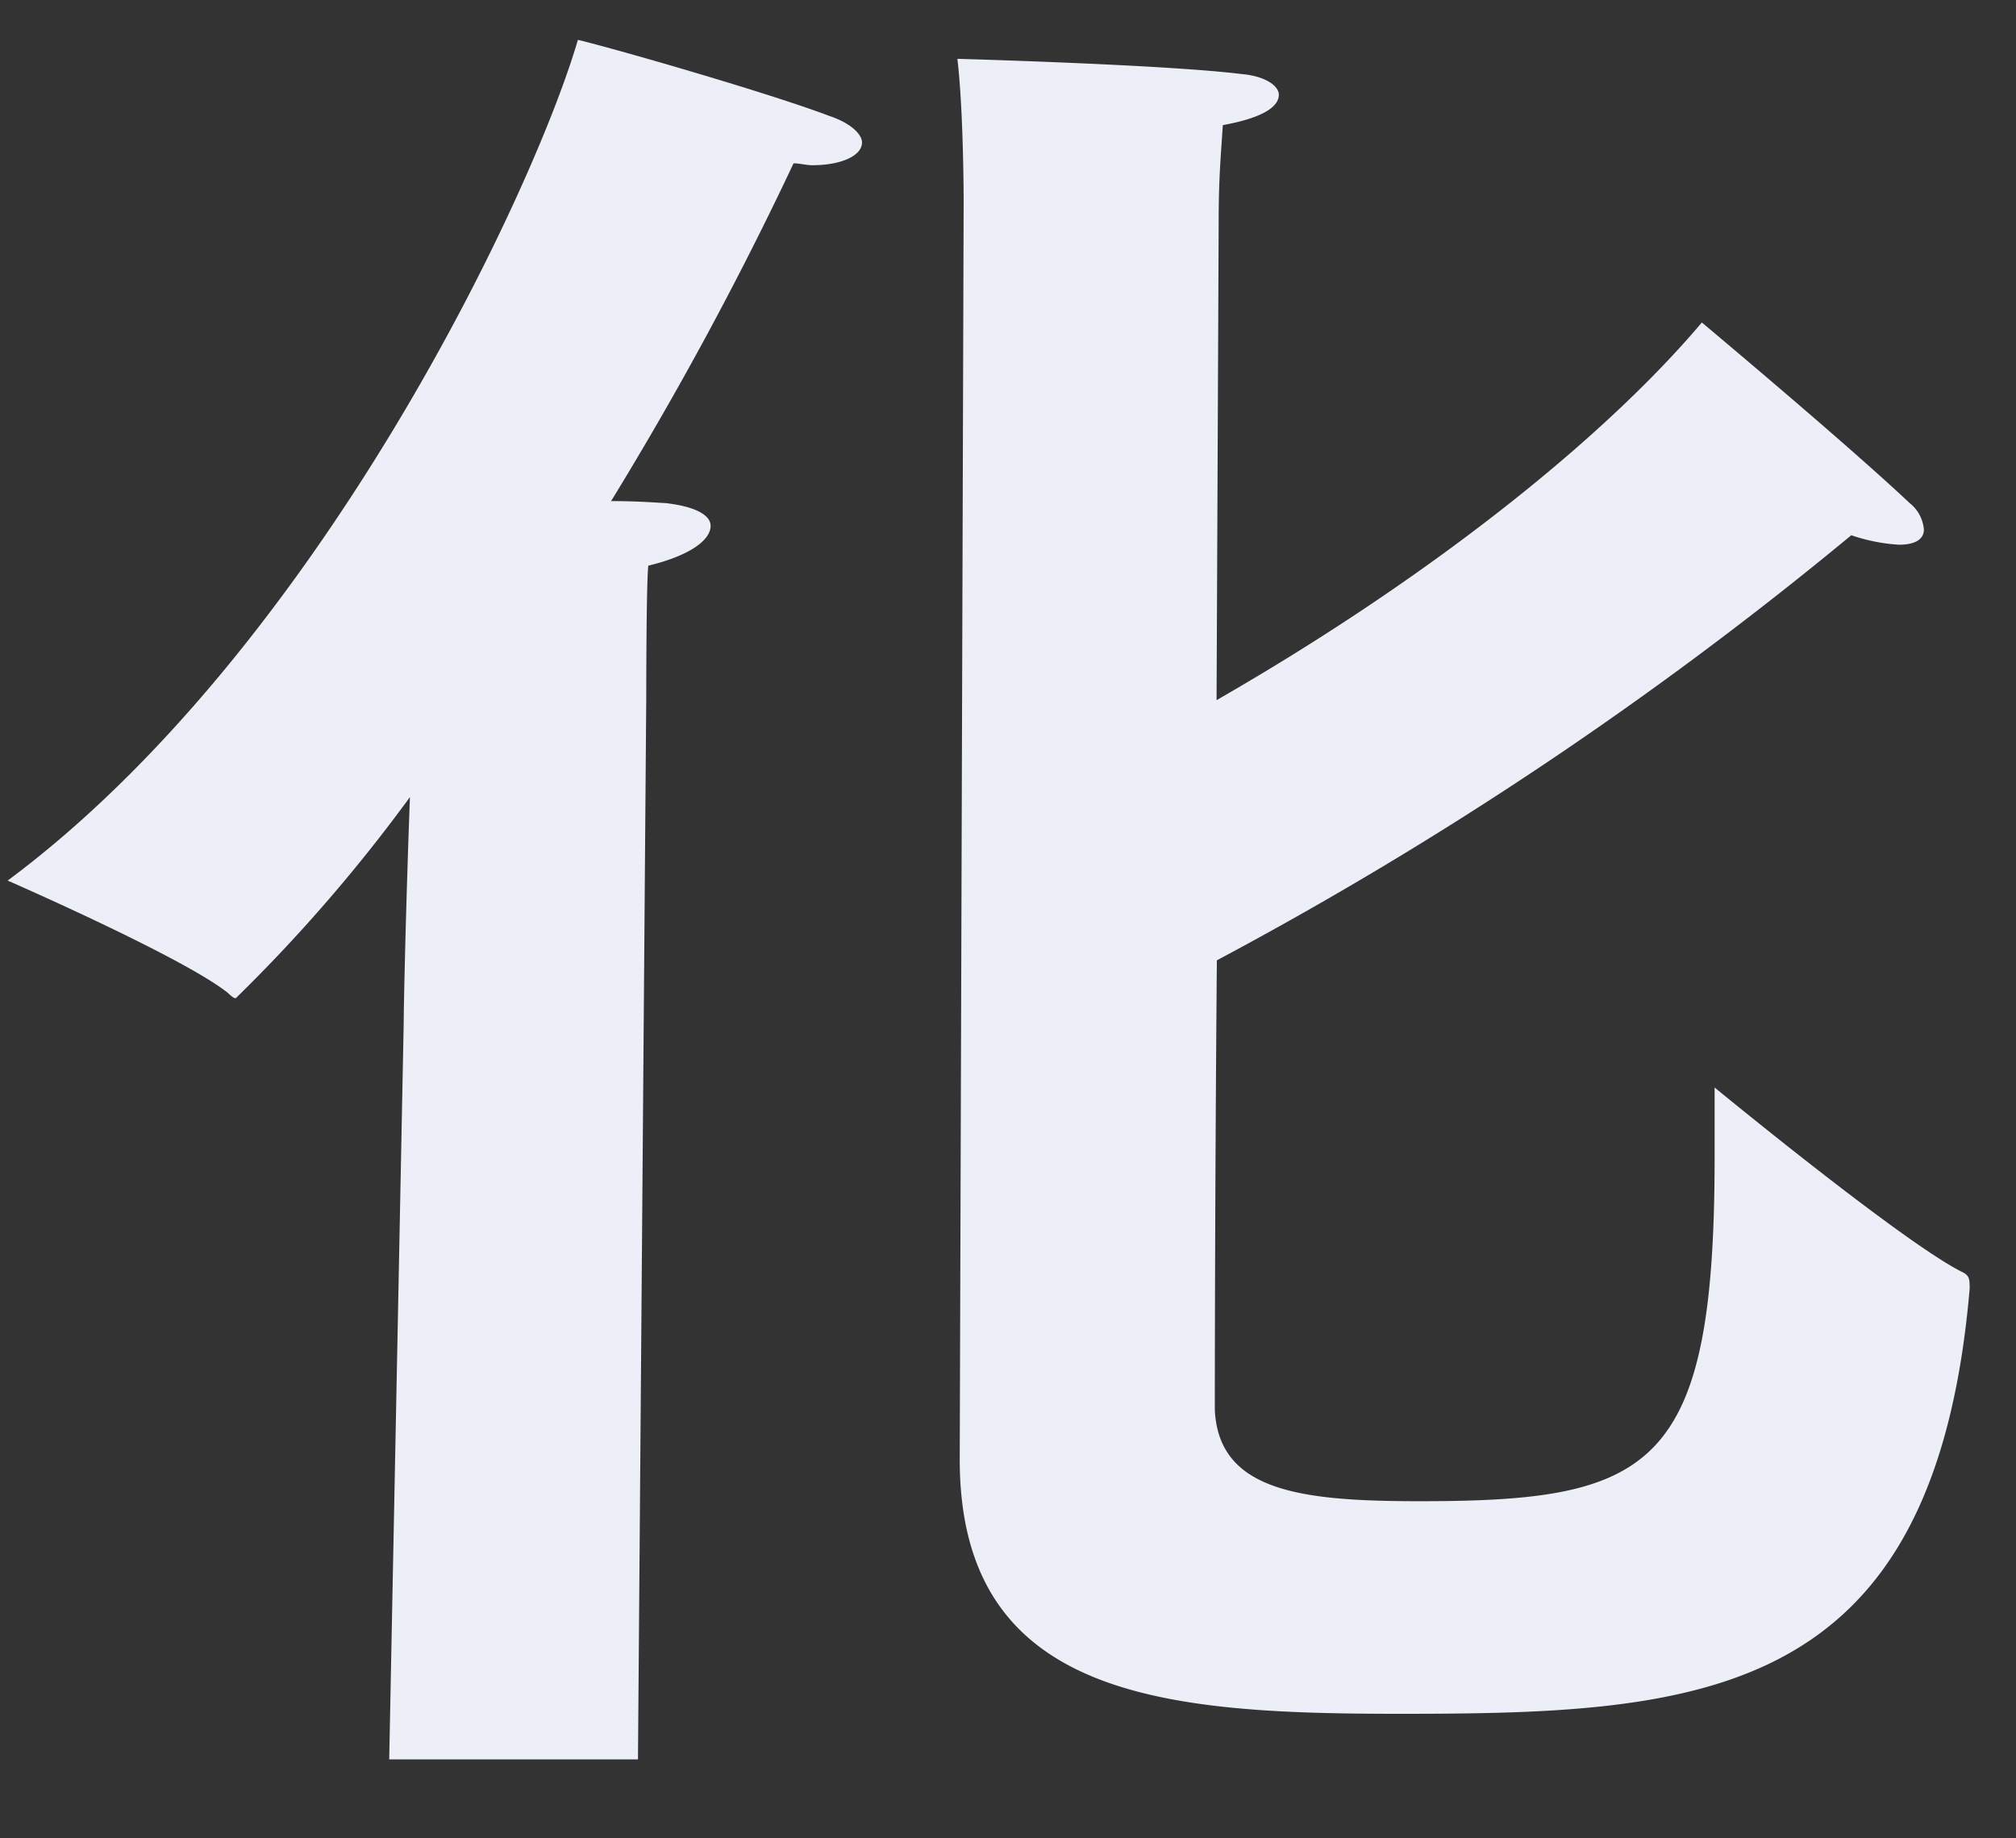
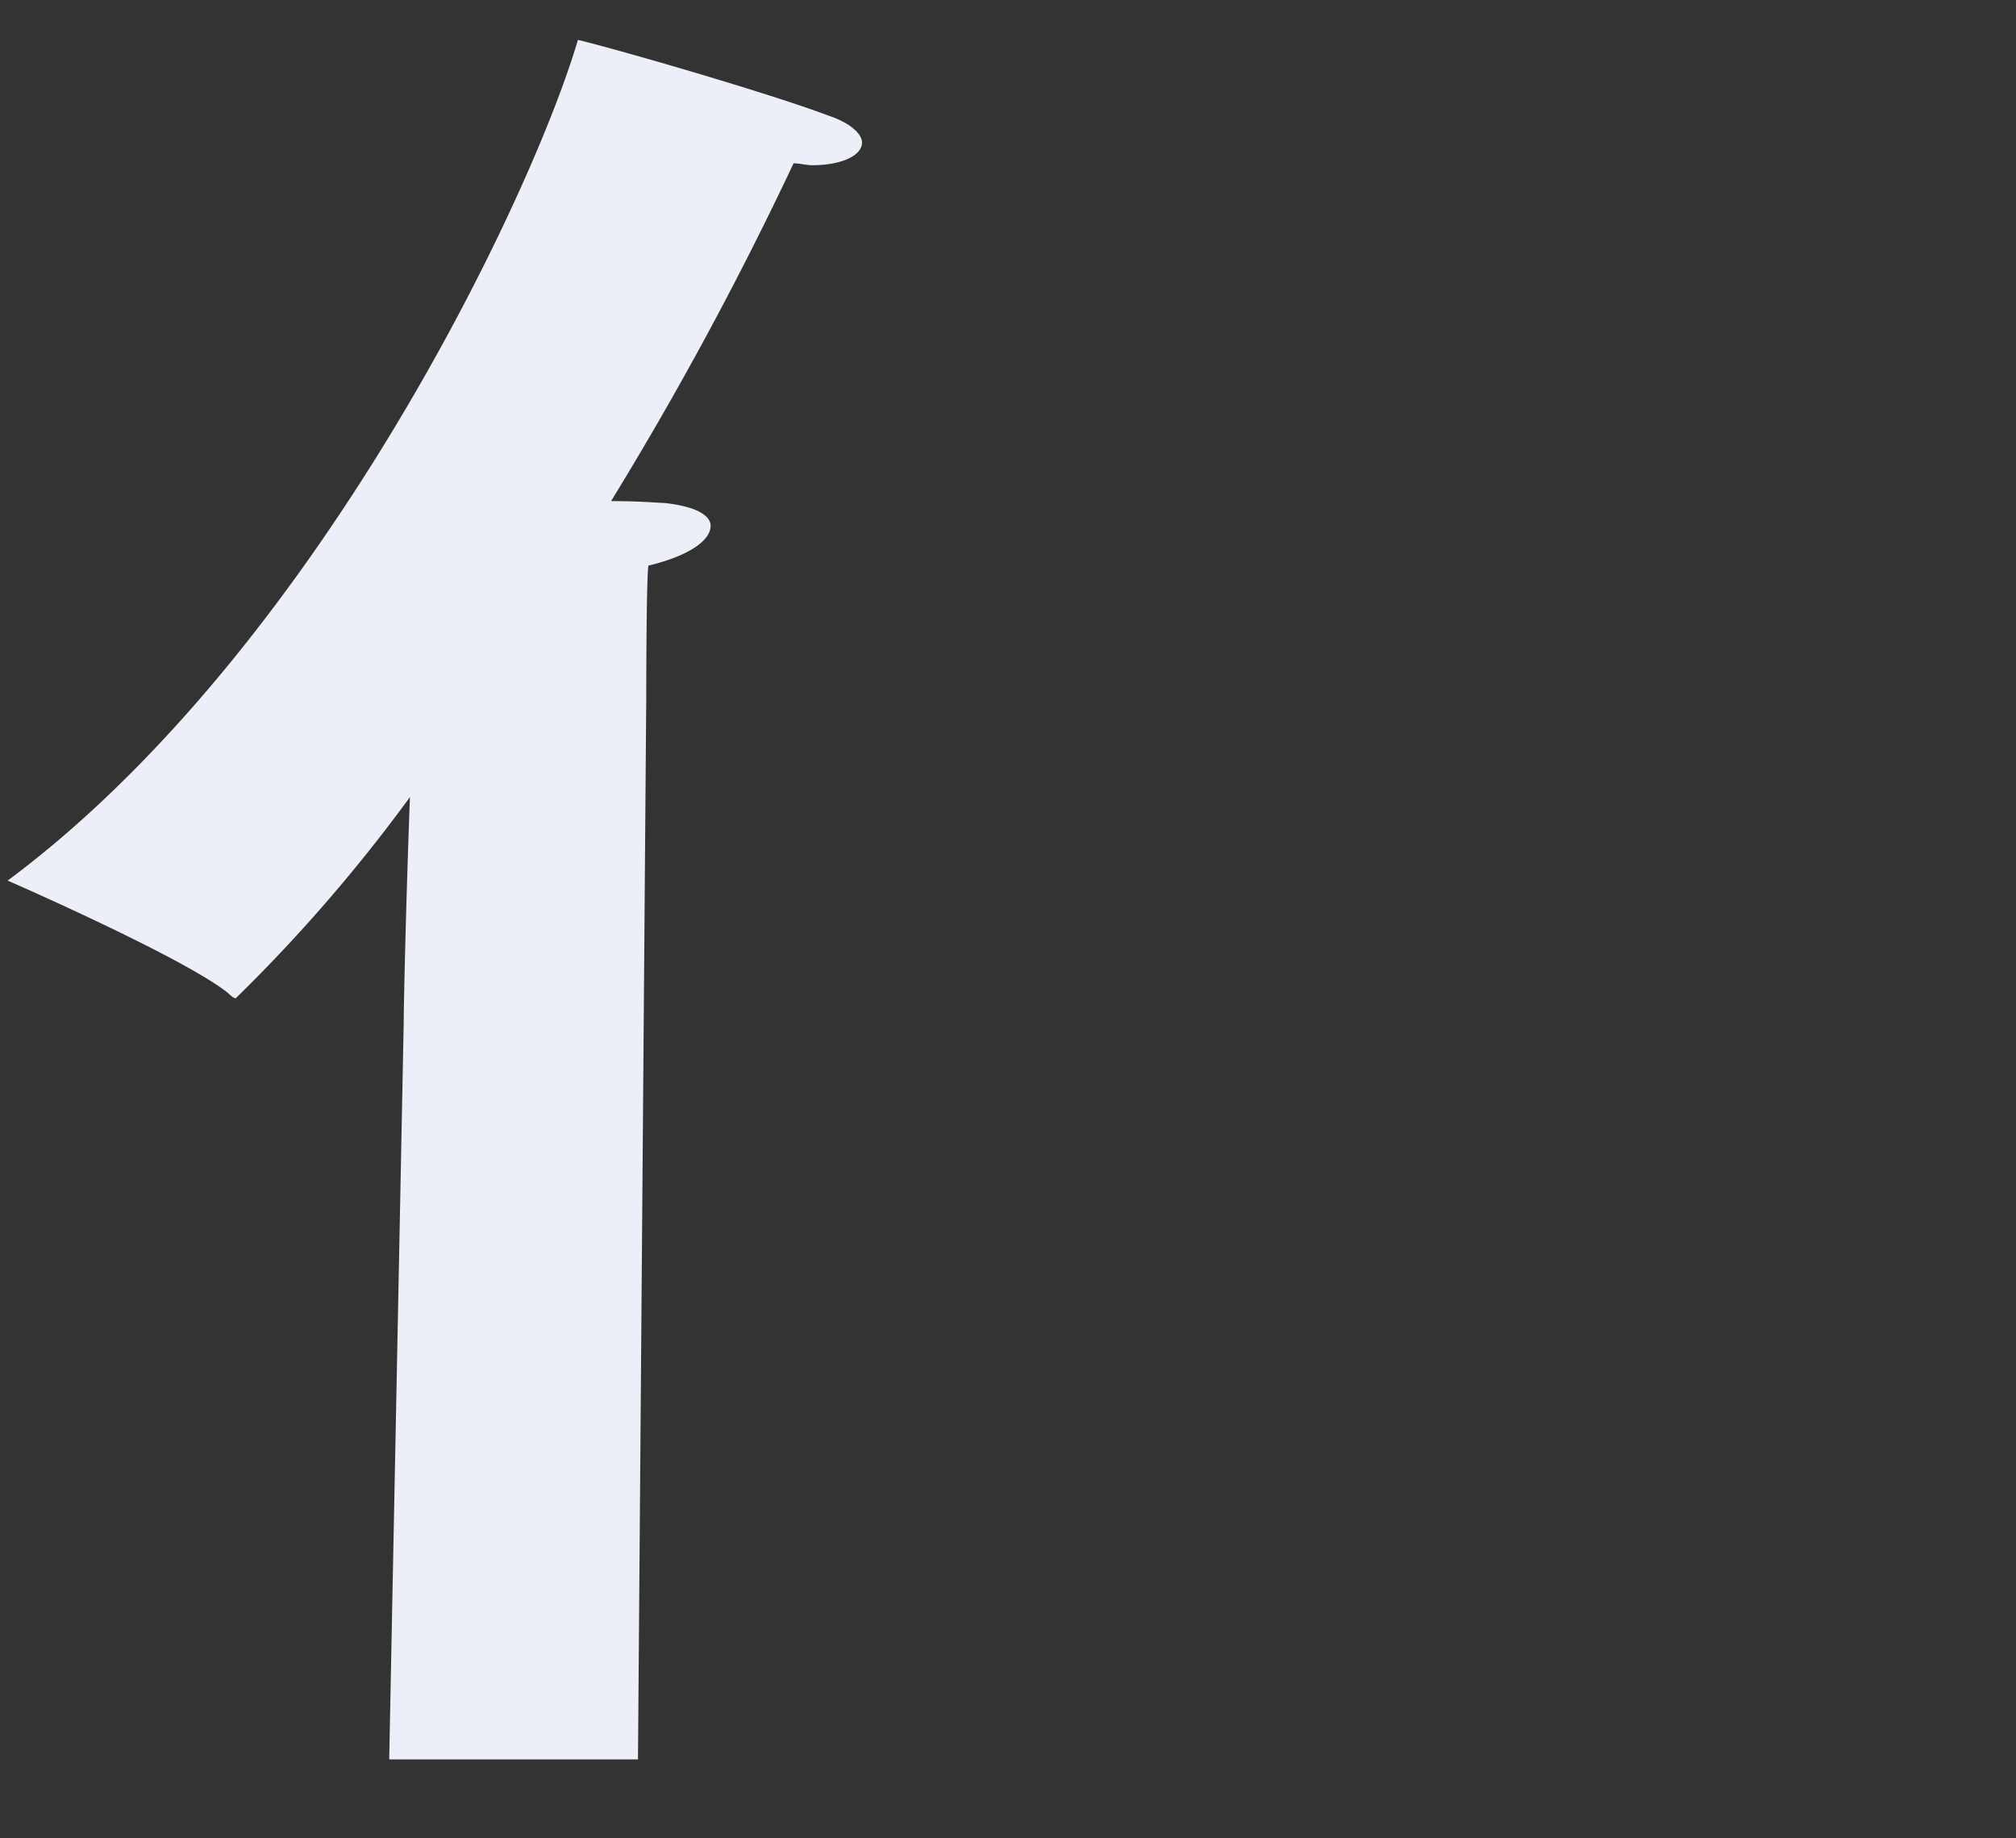
<svg xmlns="http://www.w3.org/2000/svg" width="68" height="62" viewBox="0 0 68 62">
  <rect x="0" y="0" width="68" height="62" fill="#333333" stroke="none" />
  <defs>
    <style>.a{fill:rgba(255,255,255,0);}.b{fill:#eceff8;}</style>
  </defs>
  <g transform="translate(22040 13207)">
    <rect class="a" width="68" height="62" transform="translate(-22040 -13207)" />
    <g transform="translate(-22210.918 -13450)">
      <path class="b" d="M79.535,178.5c0-.512.071-3.9.21-7.617a53.987,53.987,0,0,1-5.875,6.784c-.07,0-.14-.063-.28-.192-1.539-1.215-7.414-3.776-7.414-3.776,10.422-7.745,17.7-23.106,19.235-28.355,1.329.32,6.435,1.792,8.464,2.56.769.256,1.119.64,1.119.9,0,.449-.7.768-1.679.768-.209,0-.42-.064-.63-.064A117.692,117.692,0,0,1,86.53,160.9c.98,0,1.678.065,1.819.065,1.12.127,1.538.448,1.538.768,0,.511-.769,1.024-2.1,1.344-.071.512-.071,4.481-.071,4.481l-.279,35.779H79.046Z" transform="translate(105 99)" />
-       <path class="b" d="M98.422,150.784s0-3.008-.211-4.8c0,0,6.994.192,9.582.513.77.063,1.26.384,1.26.7,0,.384-.49.768-1.889,1.023-.07,1.089-.14,1.793-.14,3.265l-.071,16.129c7.137-4.1,13.012-8.768,16.369-12.737,0,0,4.9,4.1,7,6.082a1.277,1.277,0,0,1,.489.9c0,.32-.28.512-.839.512a6.041,6.041,0,0,1-1.609-.32,127.84,127.84,0,0,1-21.4,14.337c-.069,8.066-.069,14.979-.069,15.171.14,2.752,2.938,3.071,6.925,3.071,7.835,0,9.933-1.087,9.933-11.585v-2.368s6.3,5.185,8.323,6.209c.28.127.28.256.28.576-1.189,13.889-9.023,14.338-19.236,14.338-7.9,0-14.829-.513-14.829-8.577Z" transform="translate(105 99)" />
    </g>
  </g>
</svg>